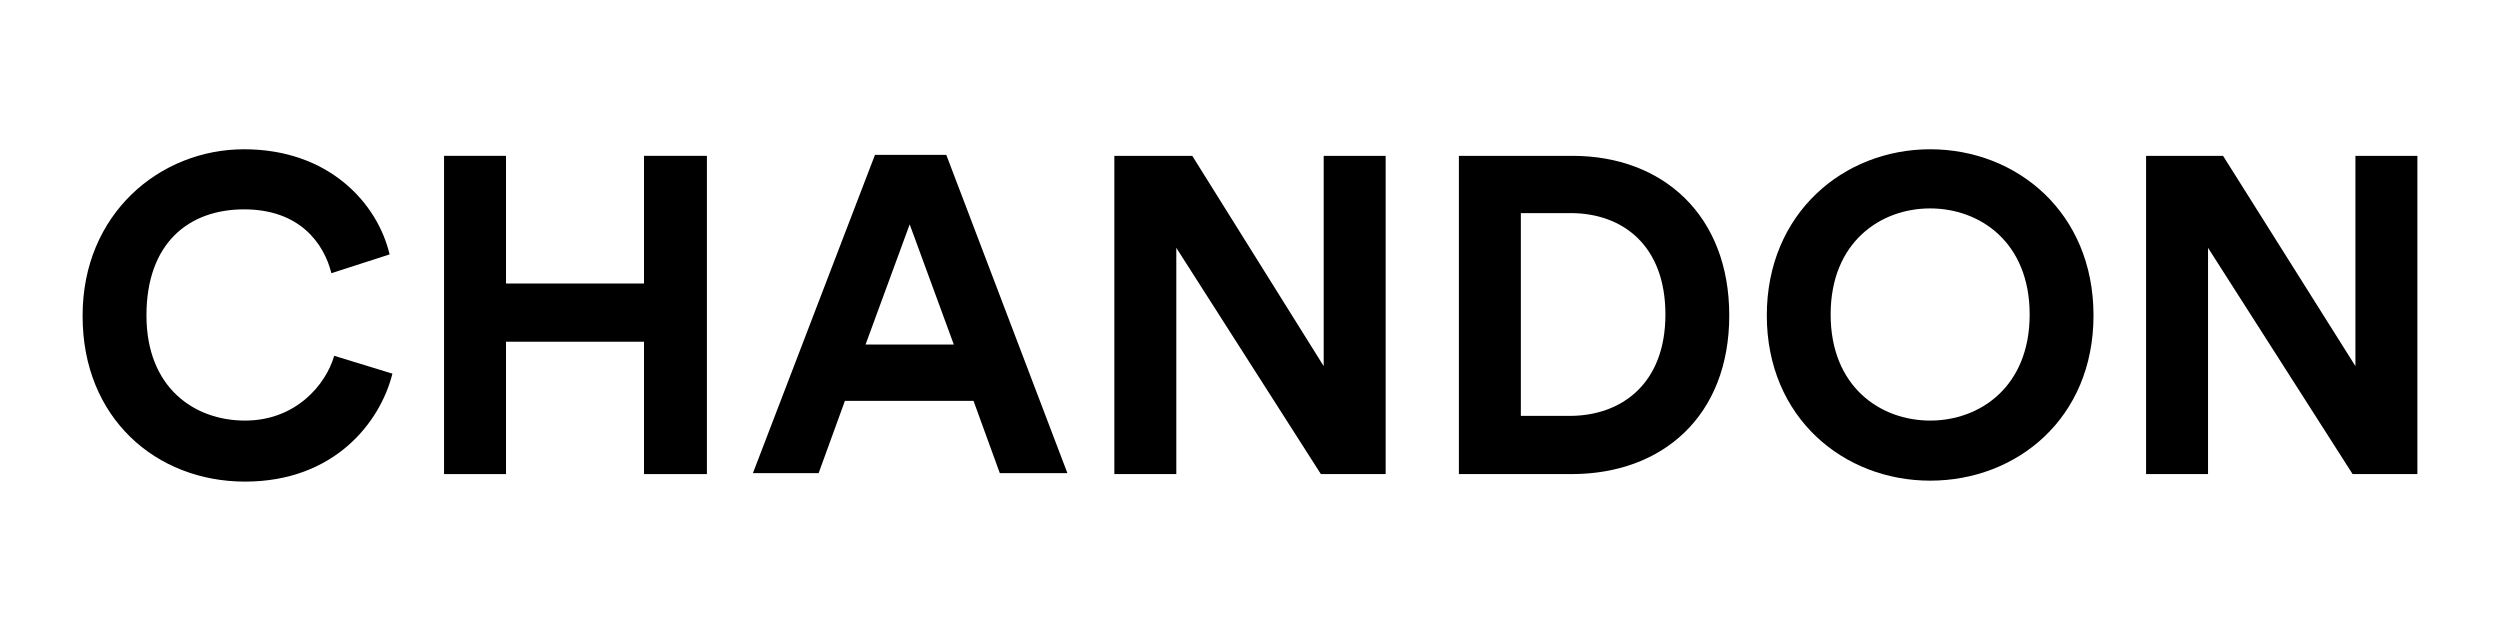
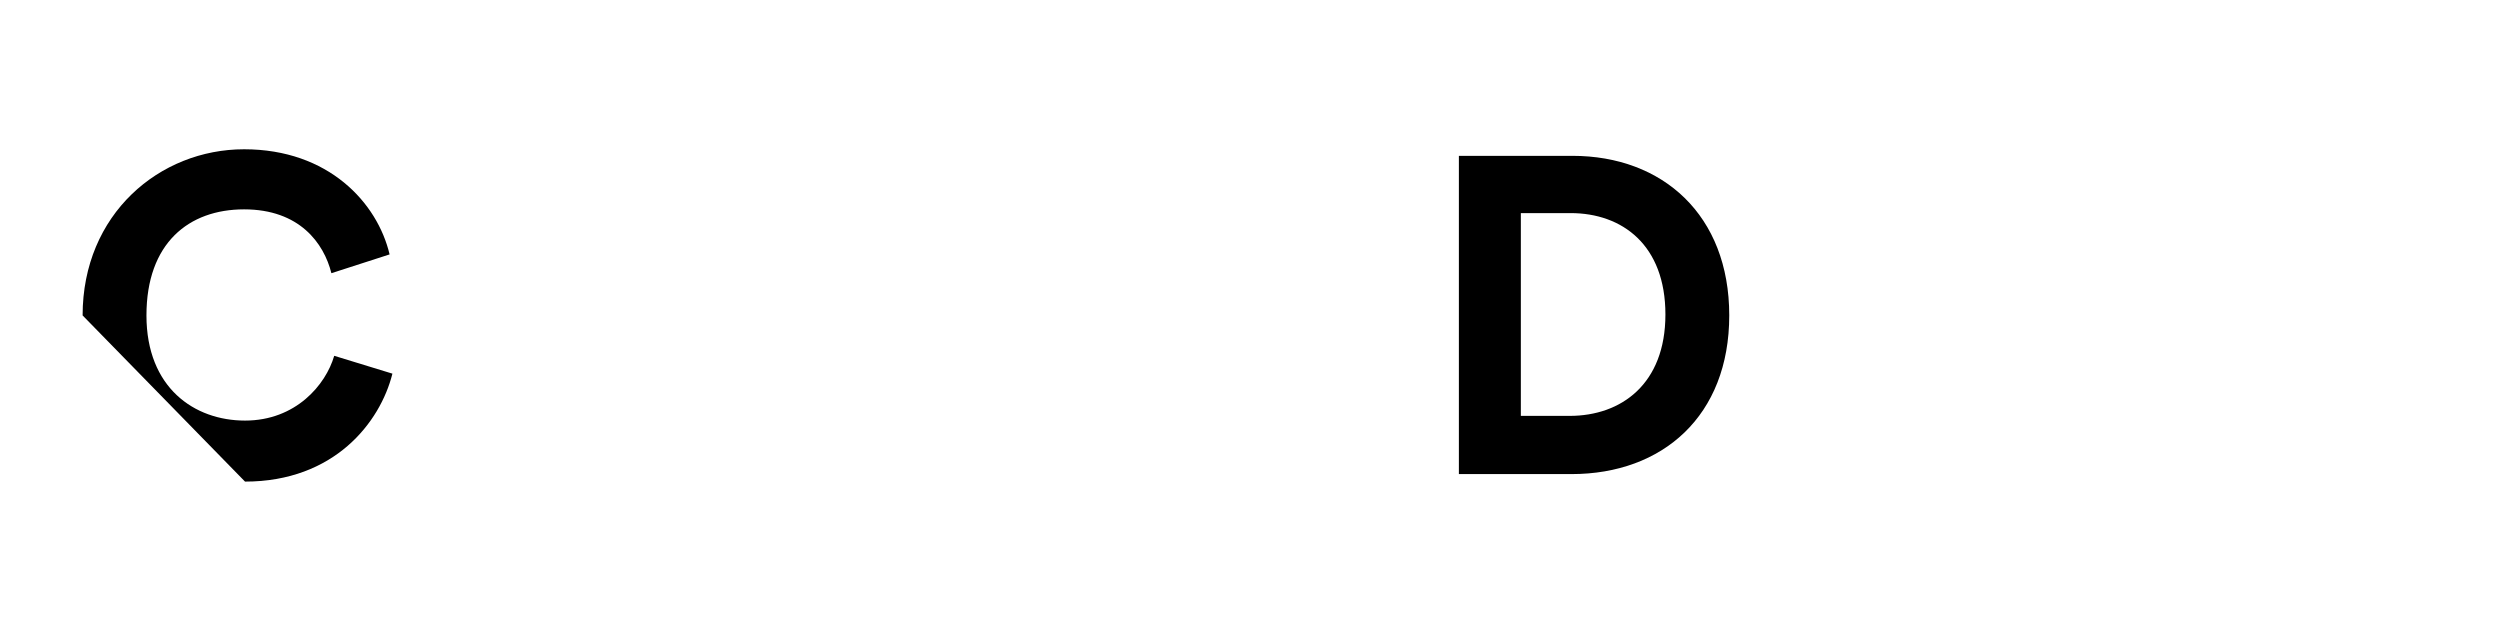
<svg xmlns="http://www.w3.org/2000/svg" version="1.1" viewBox="0 0 266.3 67.1">
  <g>
    <g id="Capa_1">
      <g>
        <path d="M155.4,50.5V16.6h12.1c9.6,0,16.7,6.3,16.7,17s-7.1,16.9-16.8,16.9h-12.1ZM167.2,44.3c5.5,0,10.2-3.4,10.2-10.8s-4.6-10.8-10.1-10.8h-5.3v21.6h5.3Z" />
-         <polygon points="250.6 50.5 235.2 26.4 235.2 50.5 228.6 50.5 228.6 16.6 236.8 16.6 250.9 39 250.9 16.6 257.5 16.6 257.5 50.5 250.6 50.5" />
-         <path d="M205.6,15.9c9.2,0,17.4,6.7,17.4,17.7s-8.2,17.6-17.4,17.6-17.4-6.7-17.4-17.6,8.2-17.7,17.4-17.7M205.6,44.8c5.3,0,10.6-3.6,10.6-11.3s-5.3-11.3-10.6-11.3-10.6,3.6-10.6,11.3,5.3,11.3,10.6,11.3" />
-         <polygon points="68.6 50.5 68.6 36.4 53.9 36.4 53.9 50.5 47.3 50.5 47.3 16.6 53.9 16.6 53.9 30.2 68.6 30.2 68.6 16.6 75.3 16.6 75.3 50.5 68.6 50.5" />
-         <path d="M8.8,33.6c0-10.8,8.2-17.7,17.2-17.7s14.2,5.7,15.5,11.2l-6.2,2c-.8-3.2-3.4-6.8-9.3-6.8s-10.4,3.6-10.4,11.3,5.1,11.2,10.5,11.2,8.6-3.8,9.5-6.9l6.2,1.9c-1.3,5.2-6.2,11.5-15.7,11.5s-17.3-6.8-17.3-17.6" />
-         <path d="M103.8,42.7h-13.8l-2.8,7.7h-7l13-33.9h7.6l12.9,33.9h-7.2l-2.8-7.7ZM92.2,36.7h9.4l-4.7-12.8-4.7,12.8Z" />
-         <polygon points="140.7 50.5 125.3 26.4 125.3 50.5 118.7 50.5 118.7 16.6 127 16.6 141 39 141 16.6 147.6 16.6 147.6 50.5 140.7 50.5" />
+         <path d="M8.8,33.6c0-10.8,8.2-17.7,17.2-17.7s14.2,5.7,15.5,11.2l-6.2,2c-.8-3.2-3.4-6.8-9.3-6.8s-10.4,3.6-10.4,11.3,5.1,11.2,10.5,11.2,8.6-3.8,9.5-6.9l6.2,1.9c-1.3,5.2-6.2,11.5-15.7,11.5" />
      </g>
    </g>
  </g>
</svg>